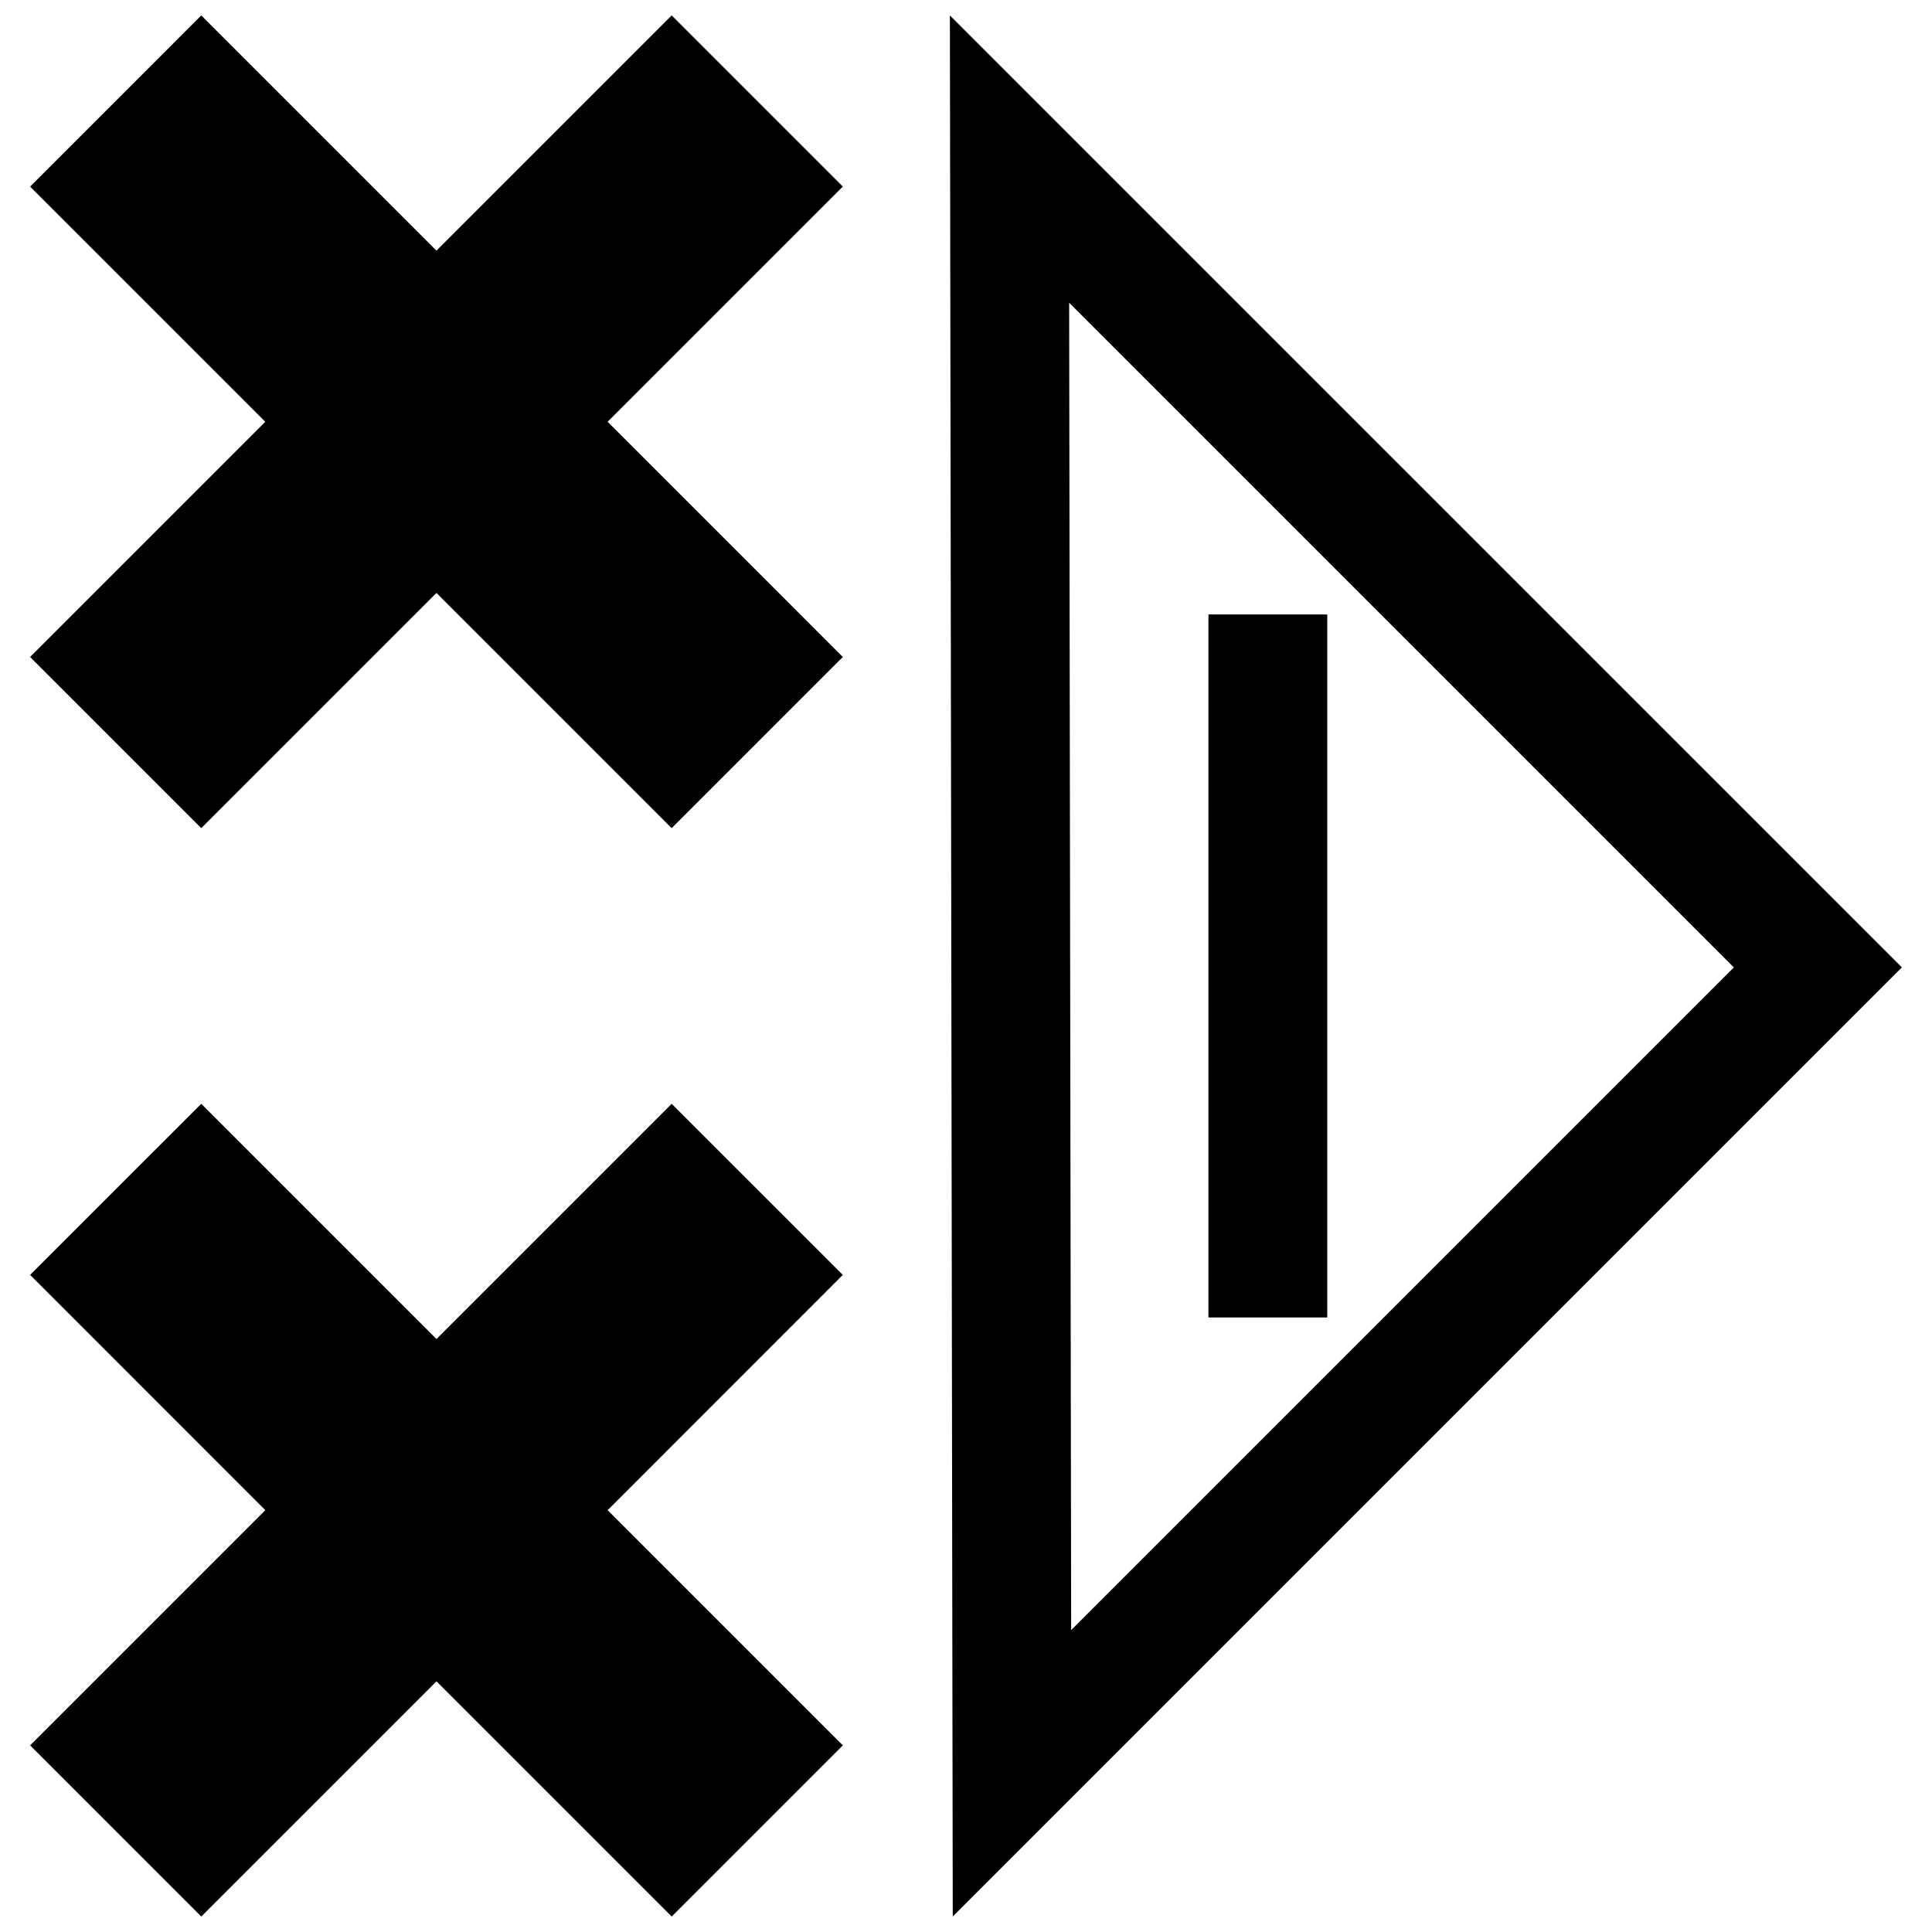
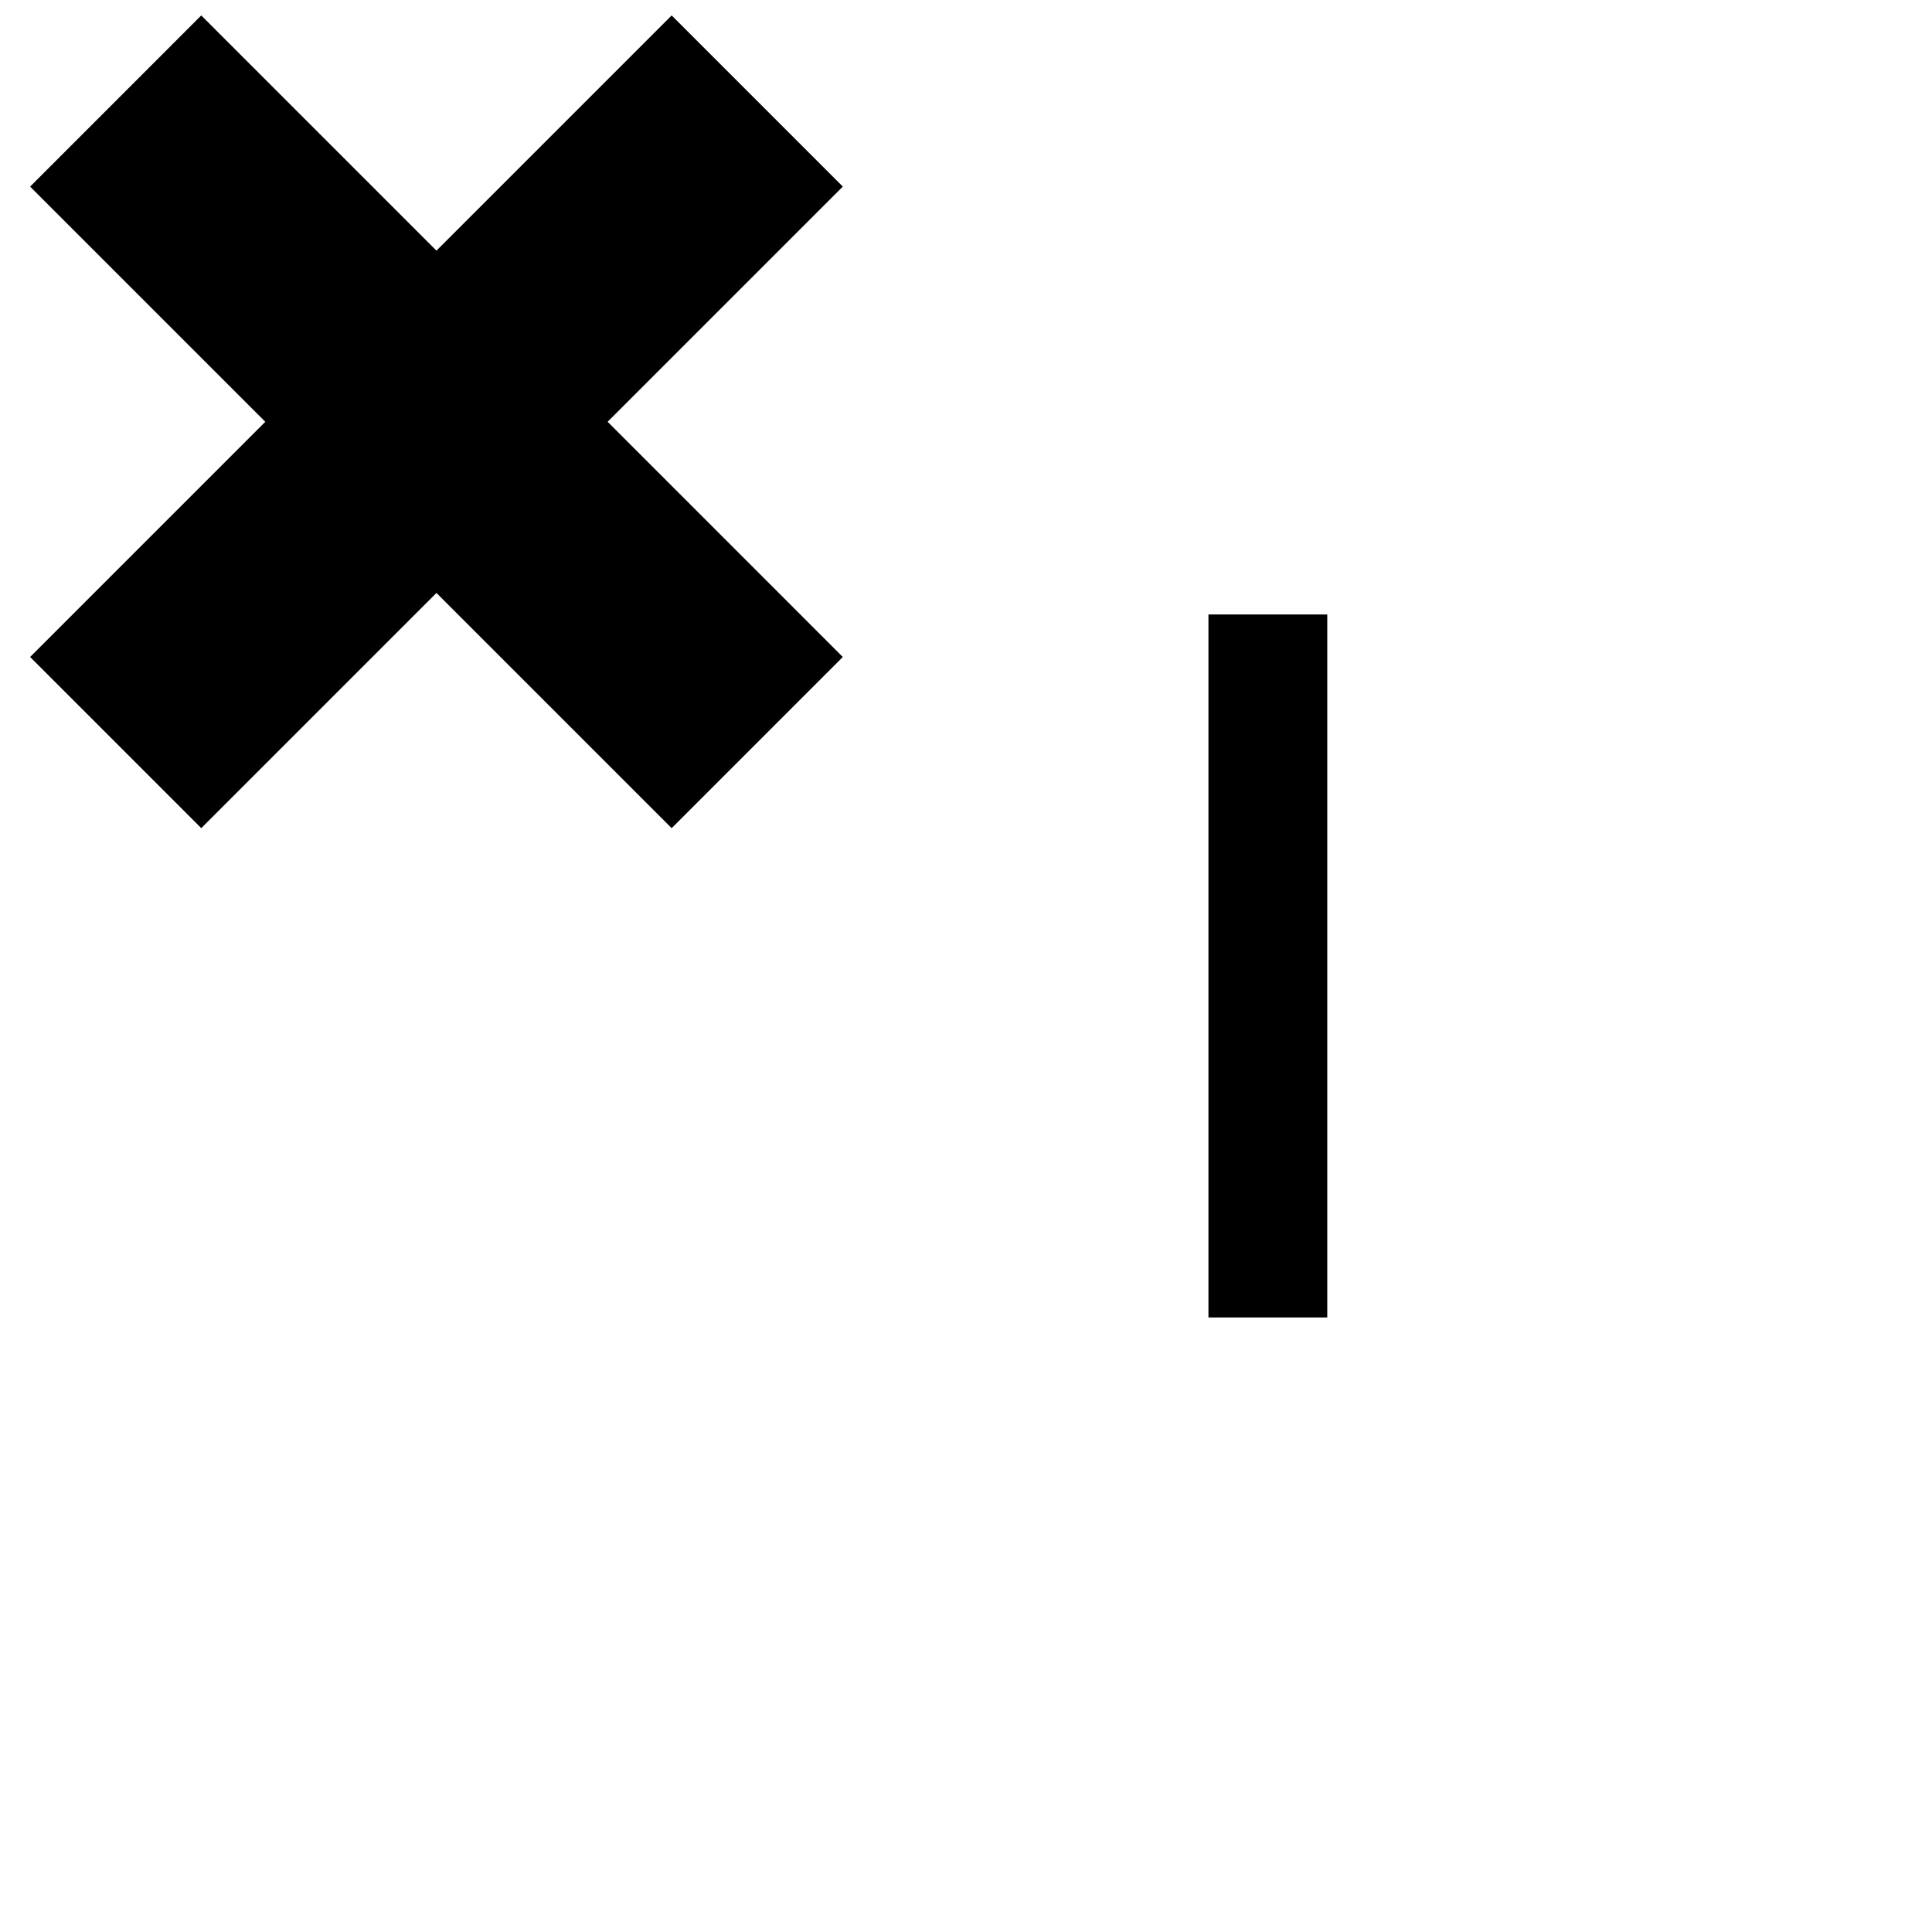
<svg xmlns="http://www.w3.org/2000/svg" width="800px" height="800px" version="1.1" viewBox="144 144 512 512">
  <defs>
    <clipPath id="c">
      <path d="m151 148.09h217v215.91h-217z" />
    </clipPath>
    <clipPath id="b">
-       <path d="m151 436h217v215.9h-217z" />
+       <path d="m151 436v215.9h-217z" />
    </clipPath>
    <clipPath id="a">
-       <path d="m395 148.09h254v503.81h-254z" />
-     </clipPath>
+       </clipPath>
  </defs>
  <g clip-path="url(#c)">
    <path d="m322 148.09-62.332 62.332-62.332-62.332-45.355 45.359 62.328 62.328-62.328 62.332 45.355 45.359 62.332-62.332 62.332 62.332 45.355-45.359-62.328-62.332 62.328-62.328z" />
  </g>
  <g clip-path="url(#b)">
    <path d="m322 436.52-62.332 62.332-62.332-62.332-45.355 45.344 62.328 62.348-62.328 62.328 45.355 45.359 62.332-62.328 62.332 62.328 45.355-45.359-62.328-62.328 62.328-62.348z" />
  </g>
  <g clip-path="url(#a)">
    <path d="m396.49 651.9 251.53-251.53-252.29-252.28zm207-251.53-175.62 175.62-0.535-351.77z" />
  </g>
  <path d="m464.25 306.84h31.488v186.3h-31.488z" />
</svg>